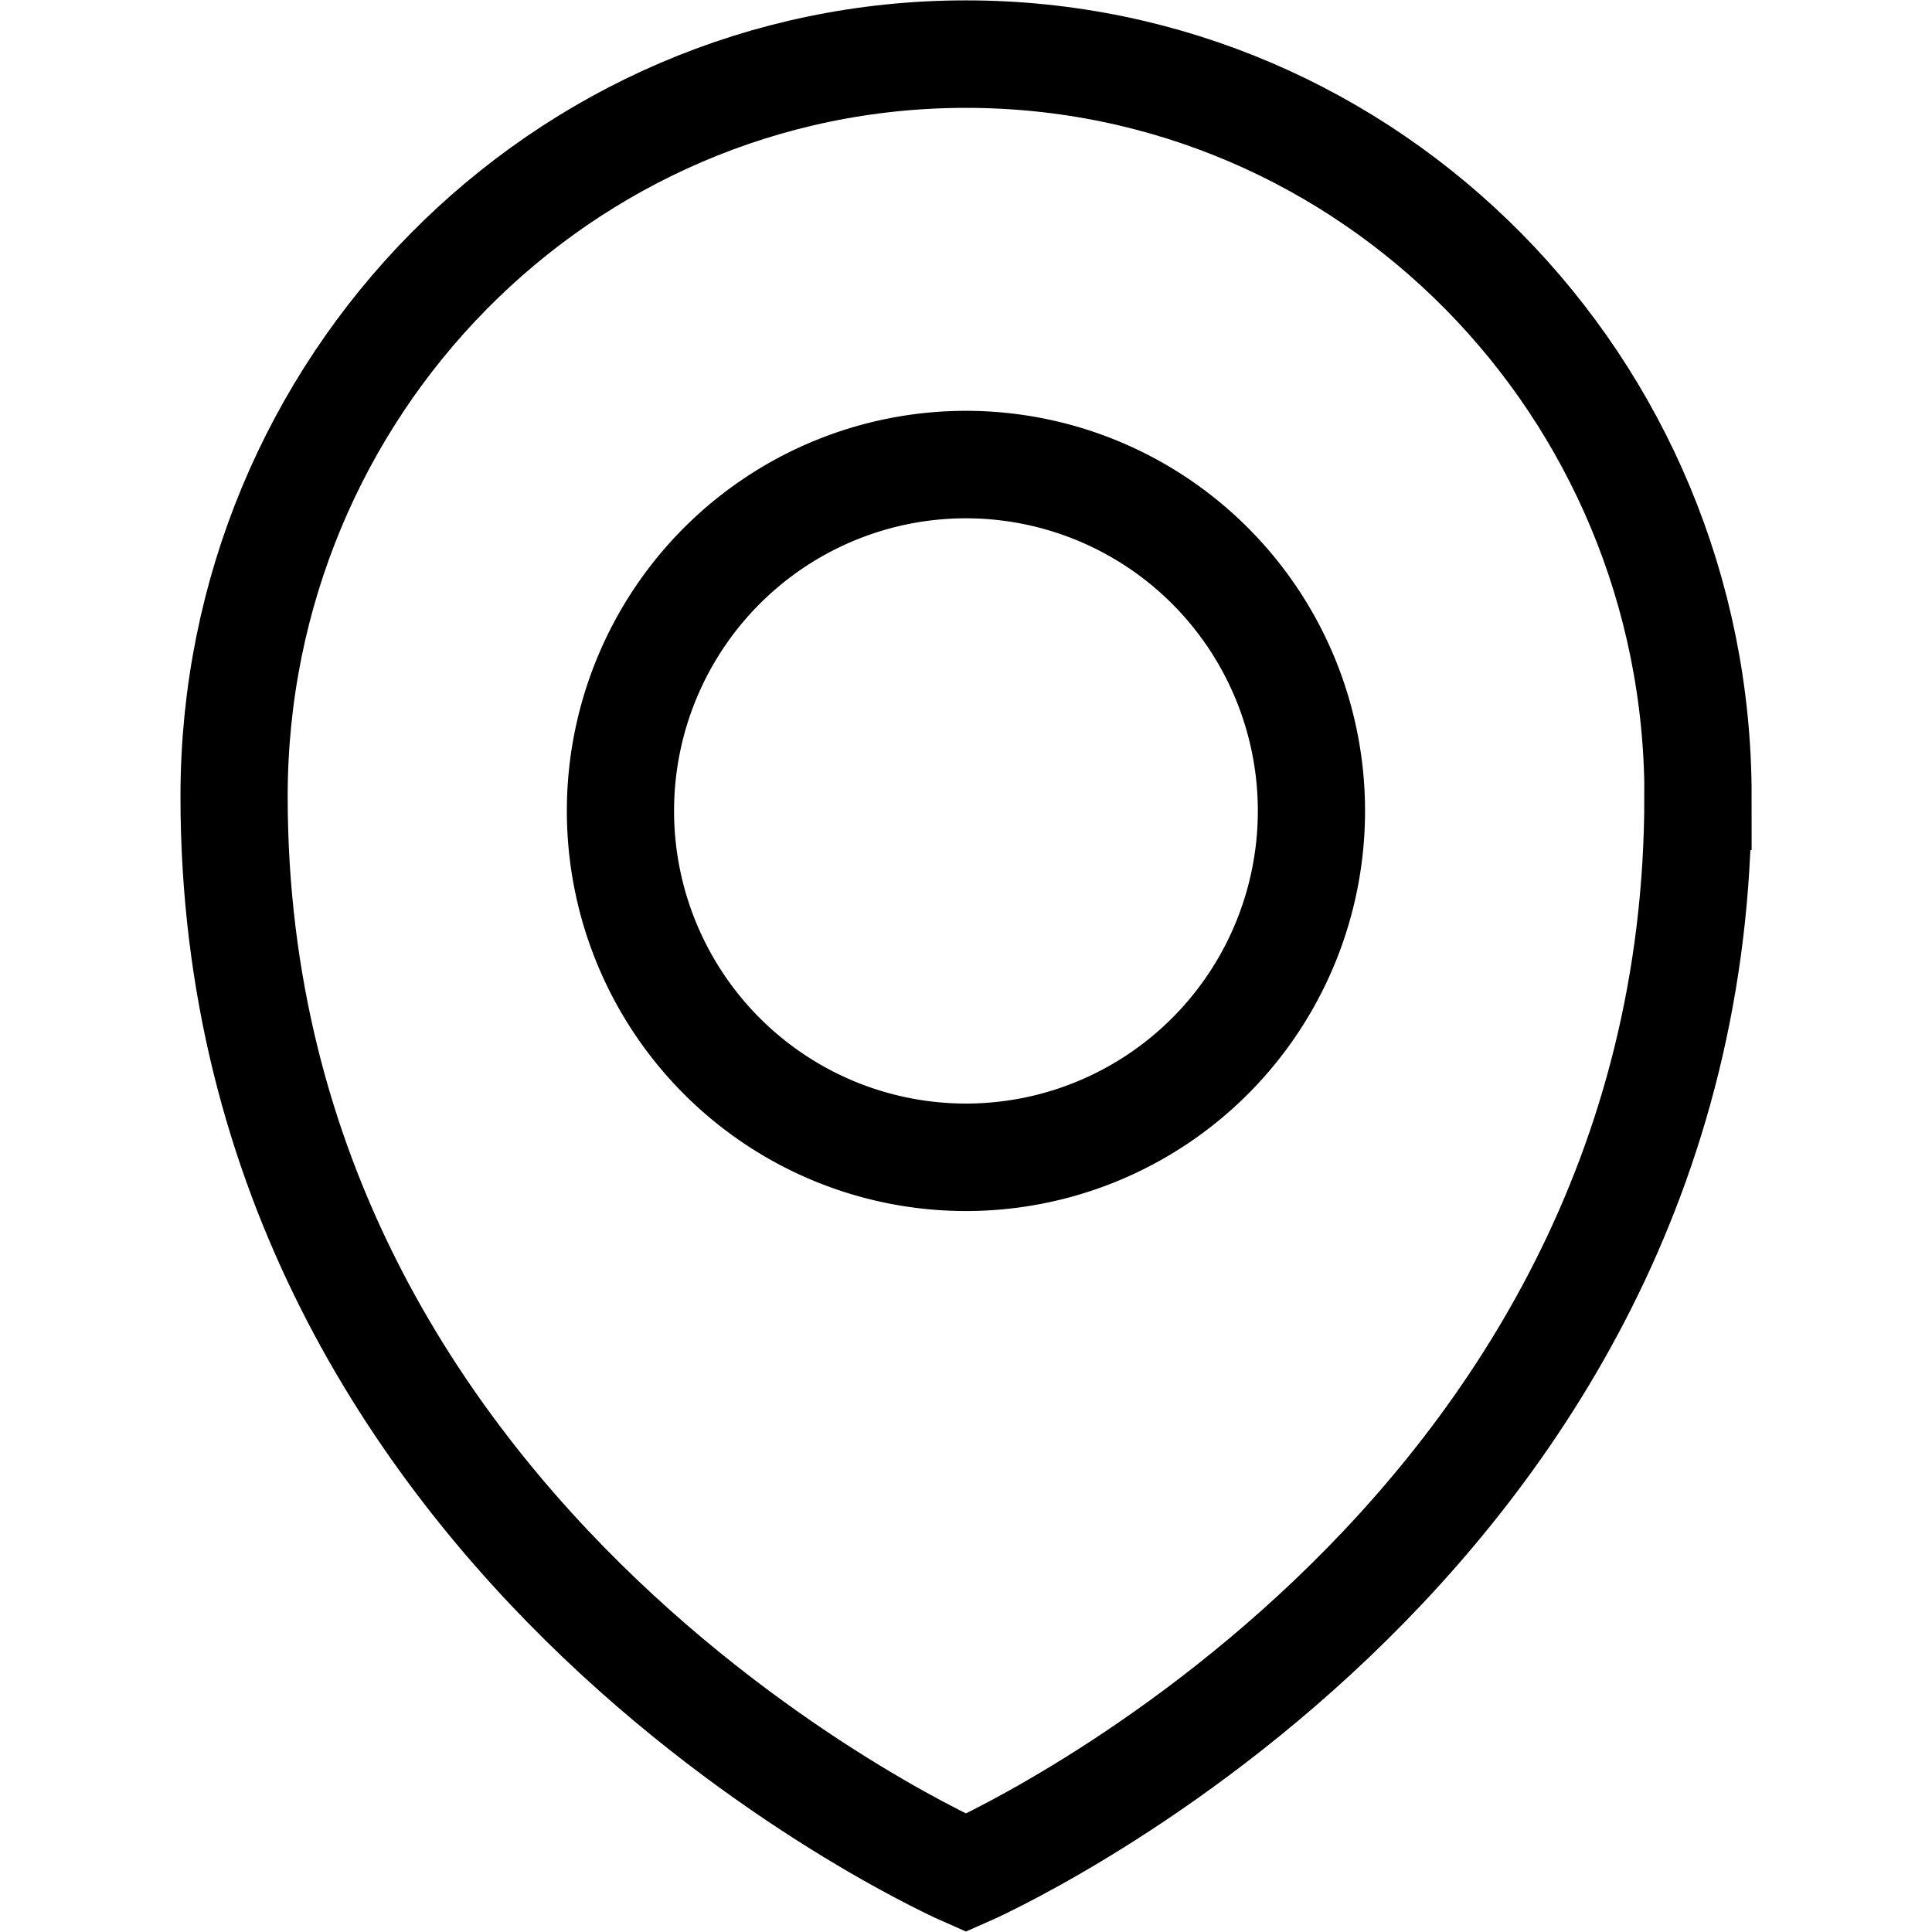
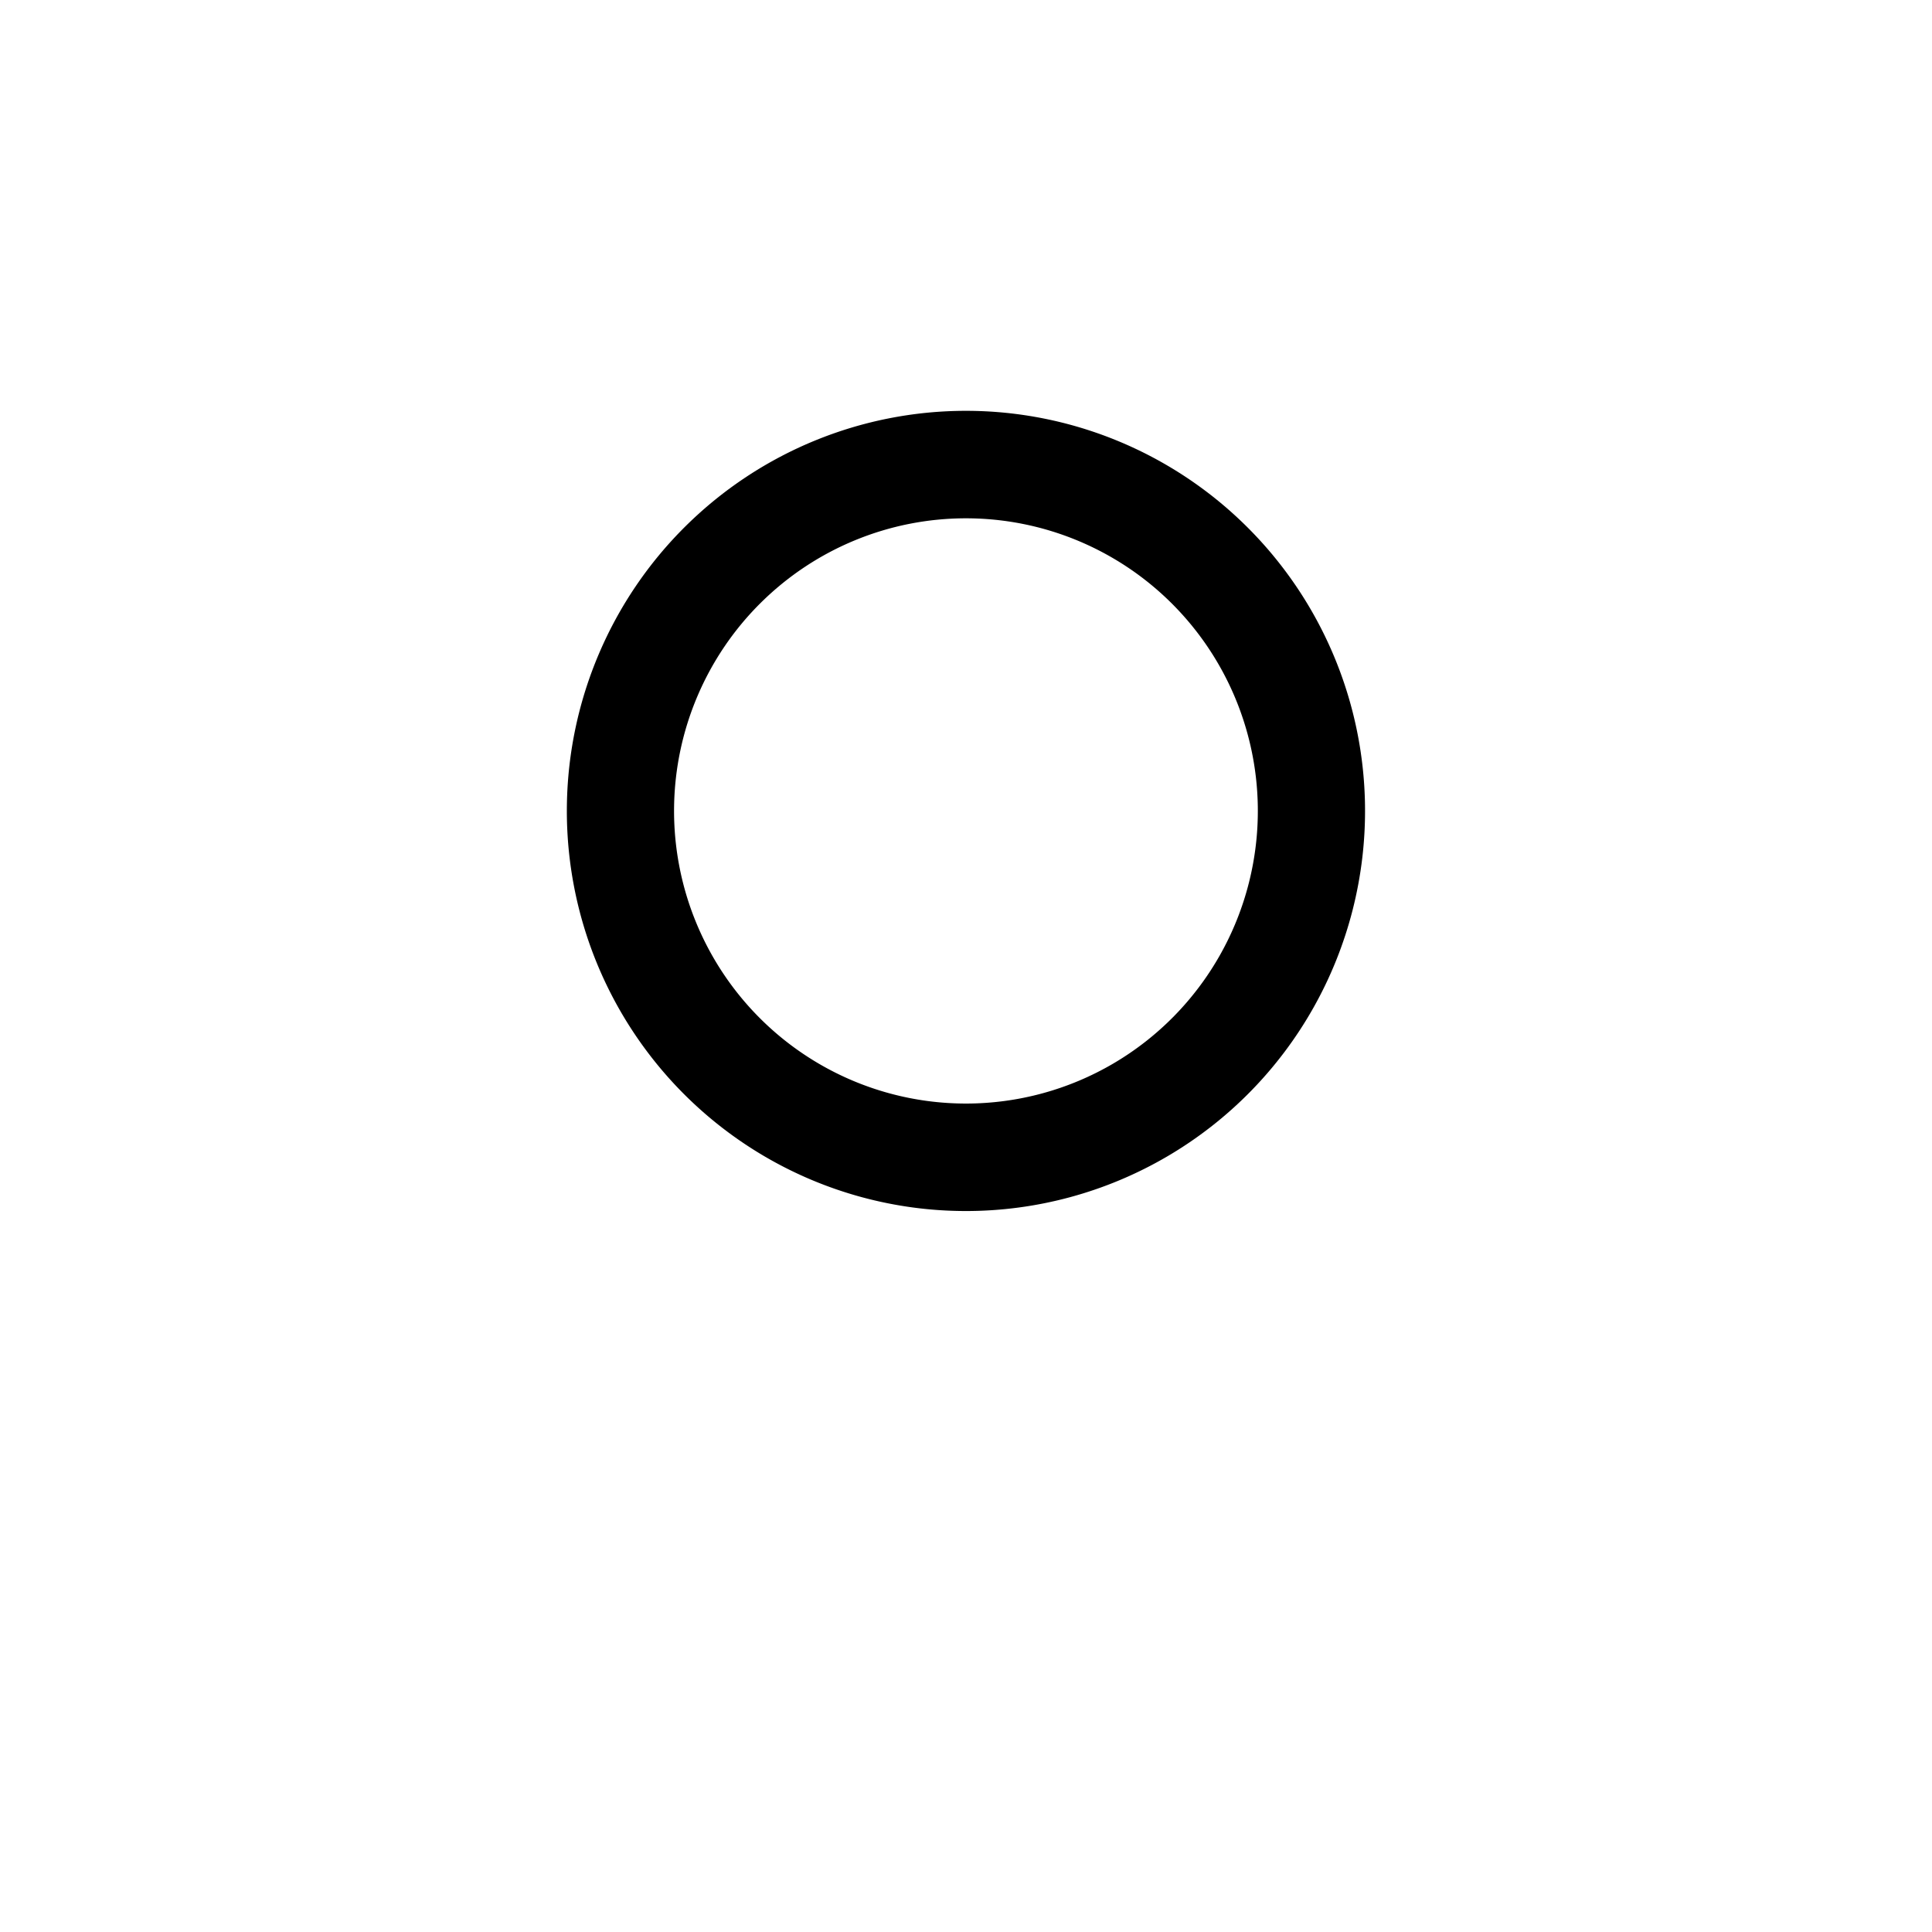
<svg xmlns="http://www.w3.org/2000/svg" viewBox="0 0 18 18" height="18" width="18">
  <g fill="none" stroke="#fff" stroke-width="1.258">
    <path d="M0 0a4.054 4.054 0 10-8.107.001A4.054 4.054 0 000 0z" stroke="currentColor" transform="matrix(.794 0 0 -.796 12.218 7.505)" />
-     <path d="M-.099.107c0-8.862-8.589-12.6-8.589-12.6s-8.588 3.738-8.588 12.6c0 4.798 3.845 8.688 8.588 8.688 4.745 0 8.59-3.89 8.59-8.688z" stroke="currentColor" transform="matrix(.794 0 0 -.796 15.898 7.505)" />
  </g>
</svg>